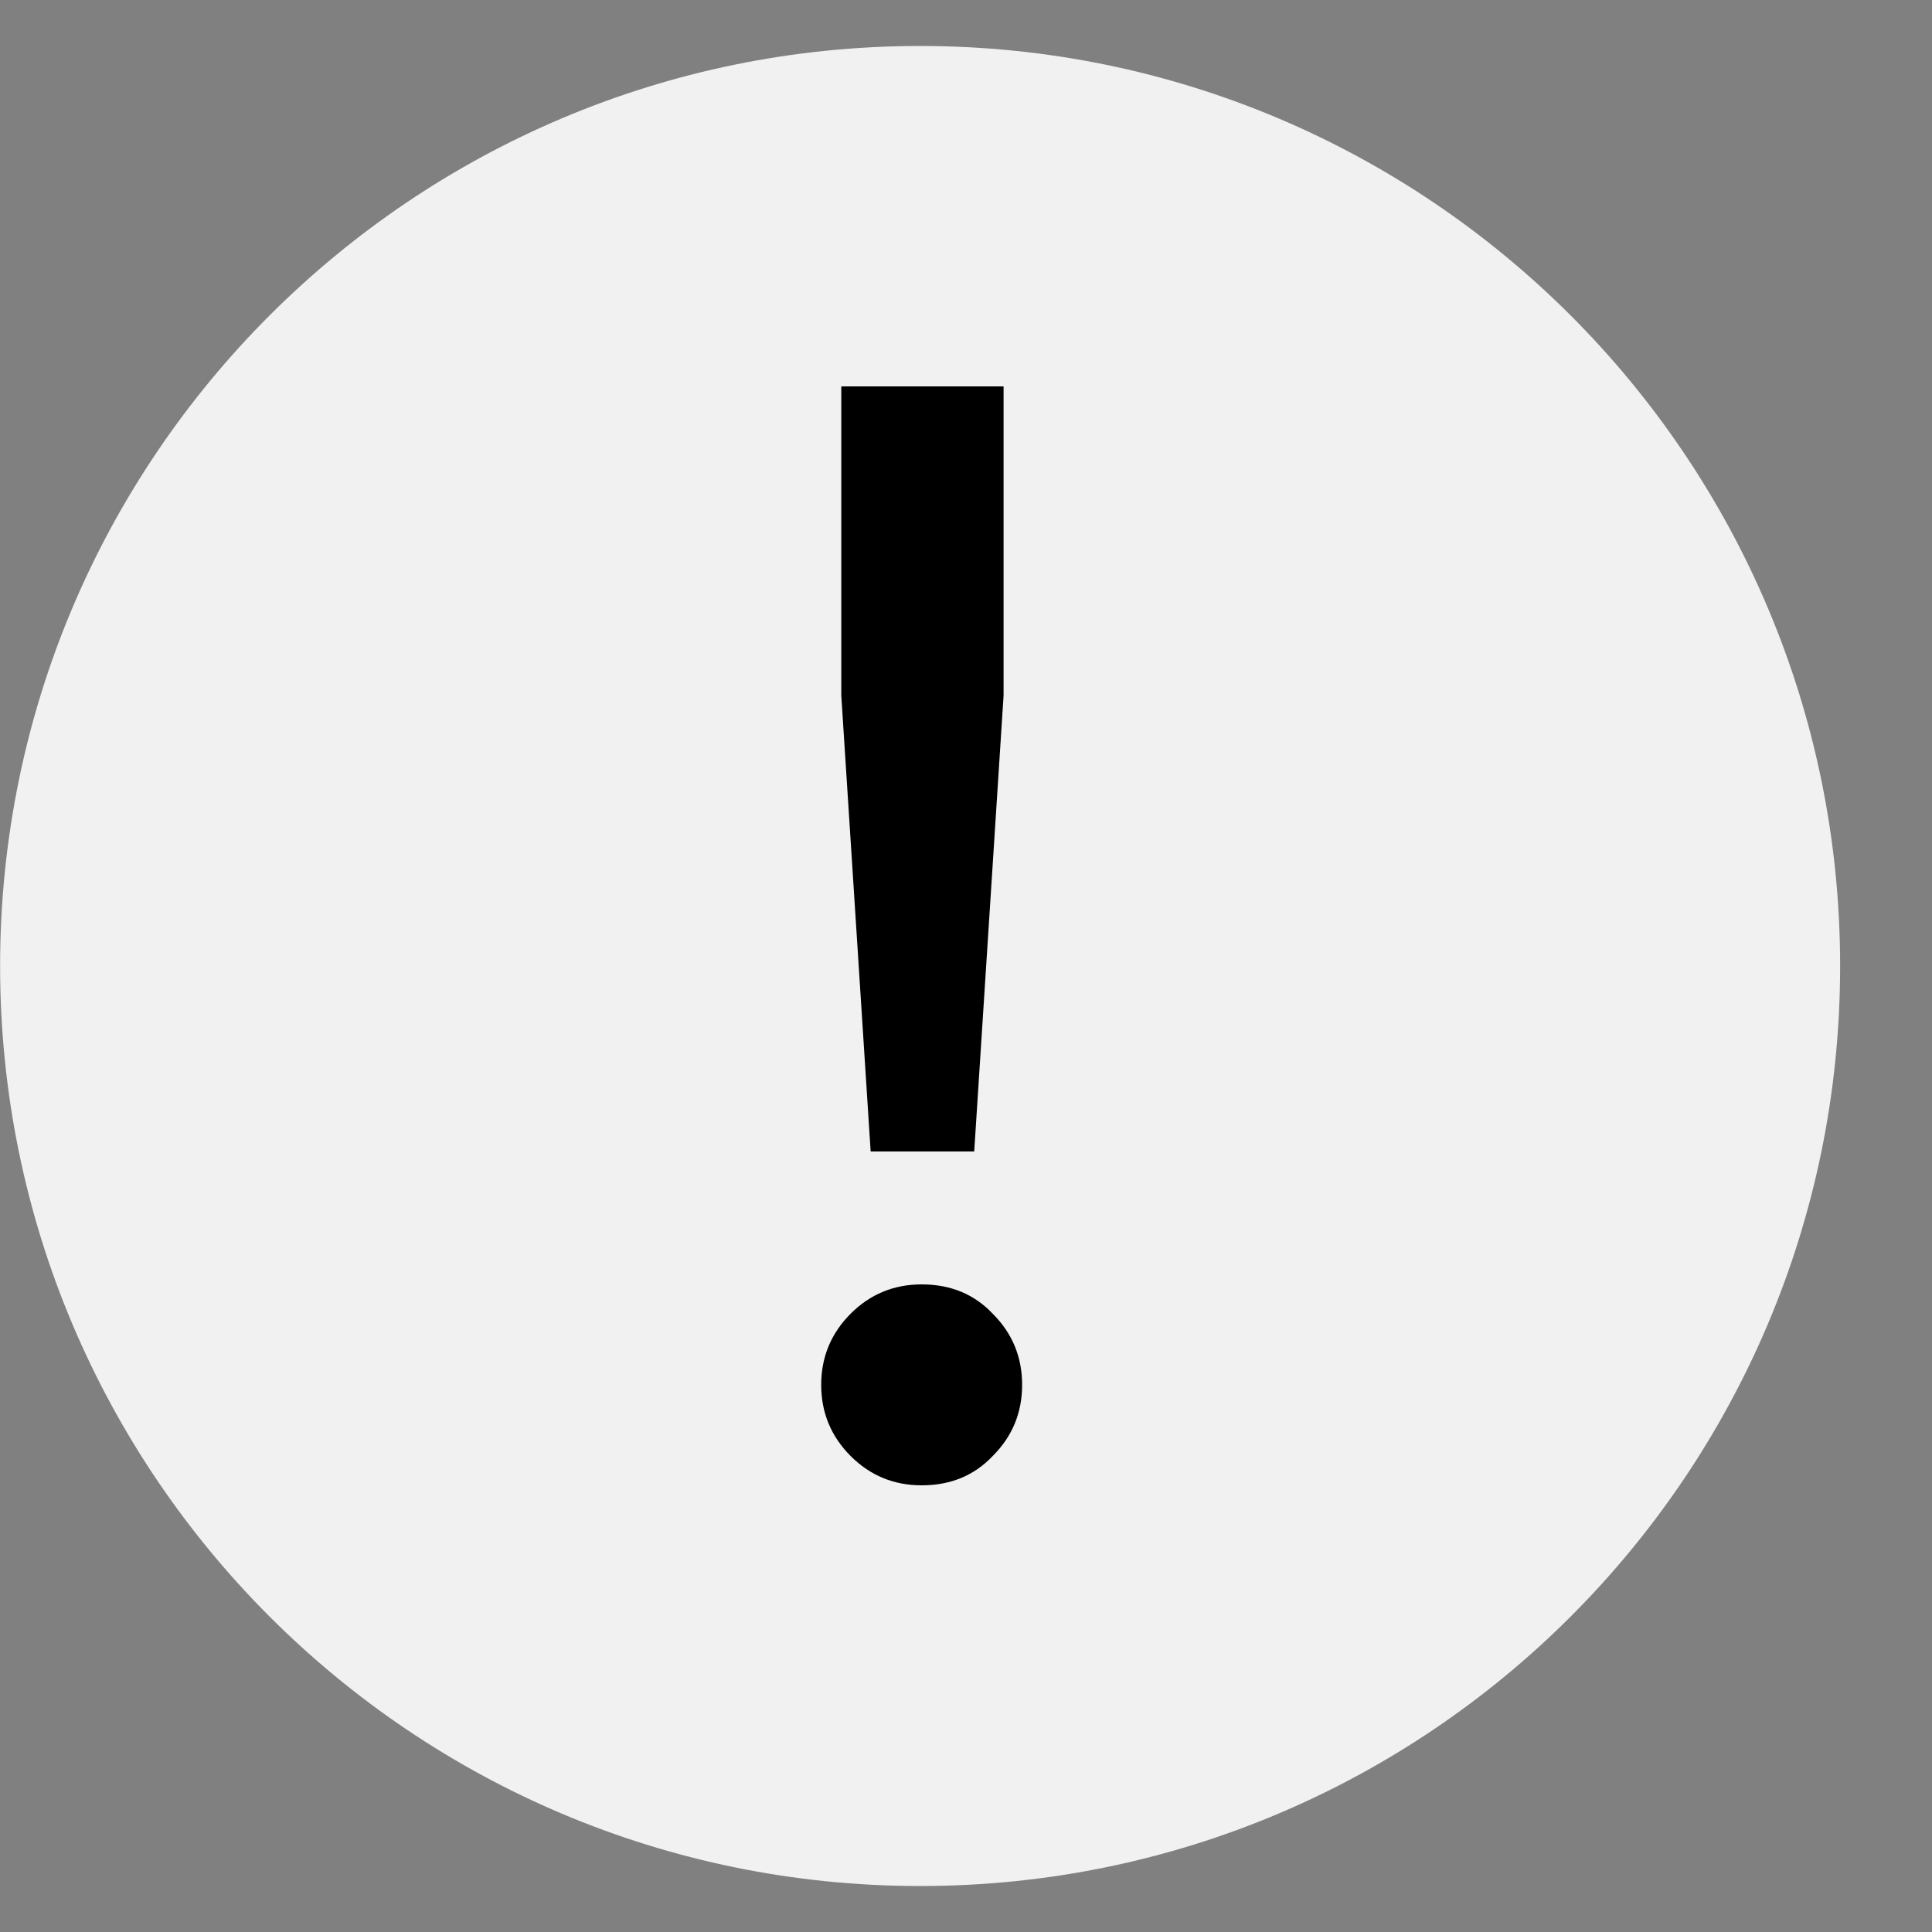
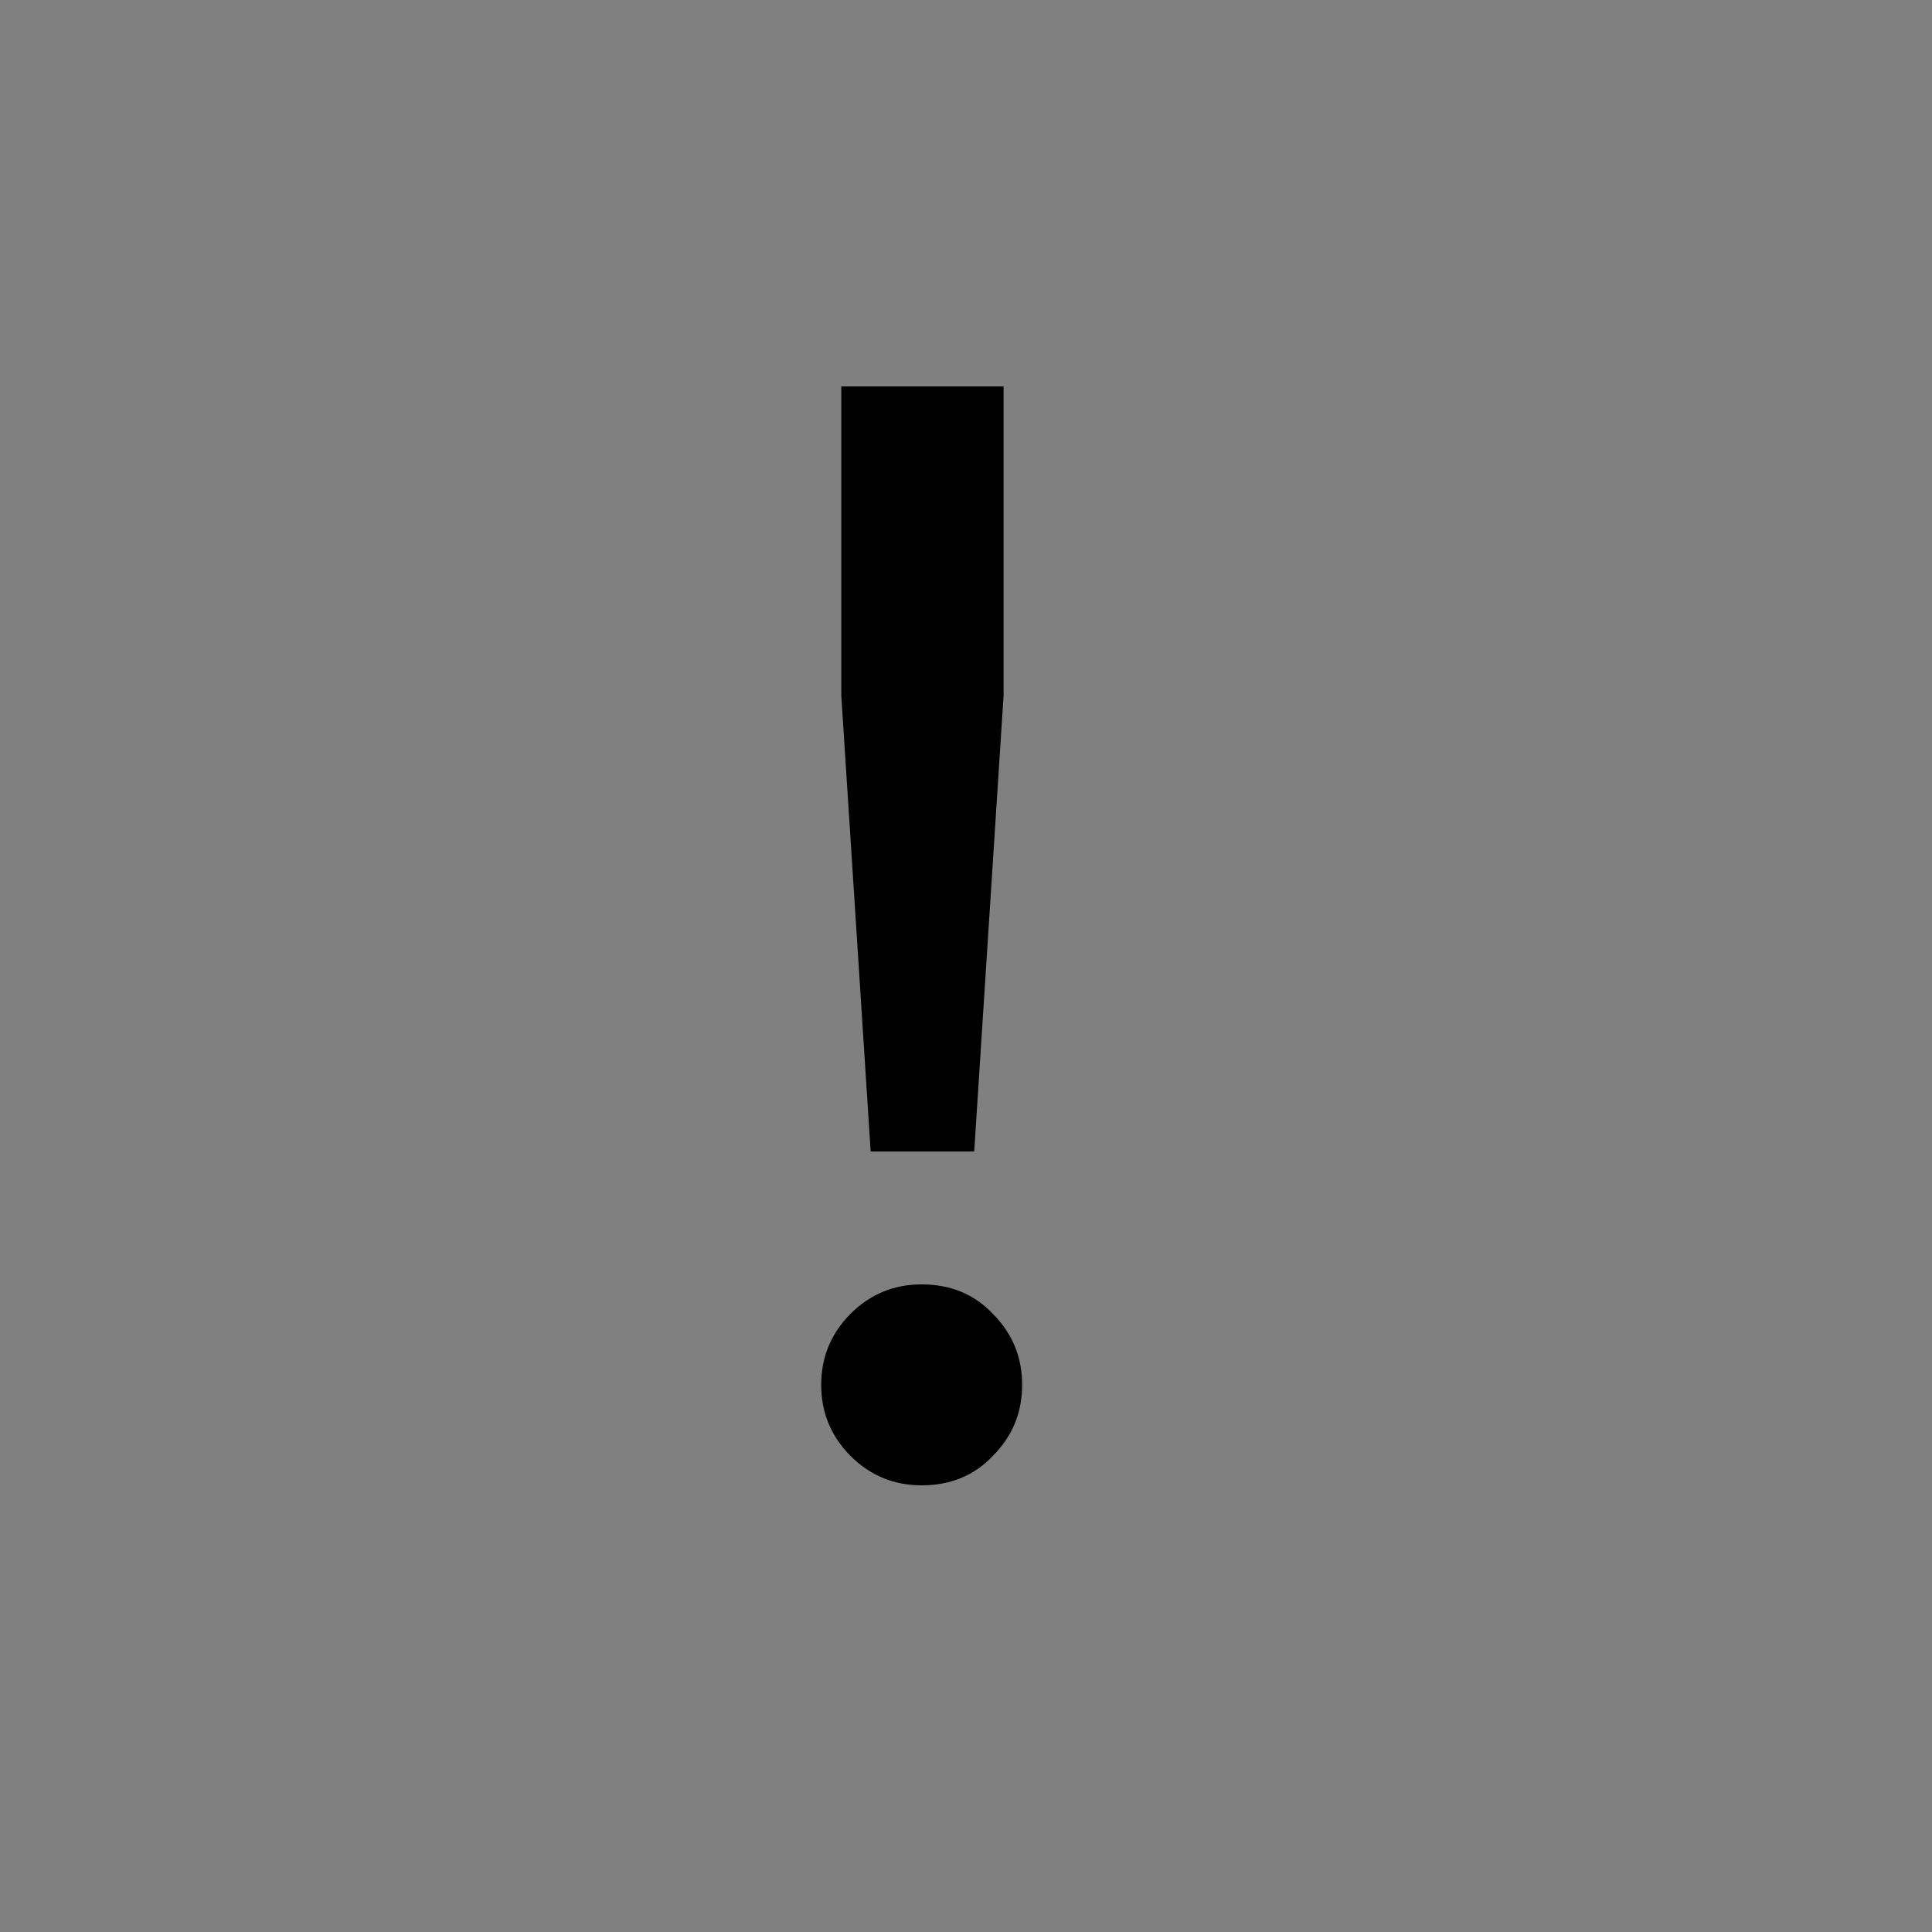
<svg xmlns="http://www.w3.org/2000/svg" fill="none" height="100%" overflow="visible" preserveAspectRatio="none" style="display: block;" viewBox="0 0 20 20" width="100%">
  <rect x="0" y="0" width="20" height="20" fill="#808080" stroke="none" />
  <g clip-path="url(#clip0_0_1212)" id="66c5f9c033f49f52784d378a_Frame%201430105818.svg">
    <g clip-path="url(#clip1_0_1212)" id="66c5f9c033f49f52784d378a_Frame%201430105818.svg fill">
      <g clip-path="url(#clip2_0_1212)" id="66c5f9c033f49f52784d378a_Frame%201430105818.svg_2">
-         <path d="M19.049 10C19.049 4.74 14.785 0.476 9.525 0.476C4.265 0.476 0.001 4.74 0.001 10C0.001 15.26 4.265 19.524 9.525 19.524C14.785 19.524 19.049 15.26 19.049 10Z" fill="#F1F1F1" id="Vector" />
        <path d="M9.013 11.92L8.709 7.2V4H10.389V7.2L10.085 11.92H9.013ZM9.541 15.376C9.253 15.376 9.008 15.275 8.805 15.072C8.603 14.869 8.501 14.624 8.501 14.336C8.501 14.048 8.603 13.803 8.805 13.6C9.008 13.397 9.253 13.296 9.541 13.296C9.84 13.296 10.085 13.397 10.277 13.6C10.48 13.803 10.581 14.048 10.581 14.336C10.581 14.624 10.48 14.869 10.277 15.072C10.085 15.275 9.84 15.376 9.541 15.376Z" fill="black" id="!" />
      </g>
    </g>
  </g>
  <defs>
    <clipPath id="clip0_0_1212">
      <rect fill="white" height="20" width="19.05" />
    </clipPath>
    <clipPath id="clip1_0_1212">
      <rect fill="white" height="20" width="19.05" />
    </clipPath>
    <clipPath id="clip2_0_1212">
      <rect fill="white" height="20" transform="translate(0.001)" width="19.048" />
    </clipPath>
  </defs>
</svg>